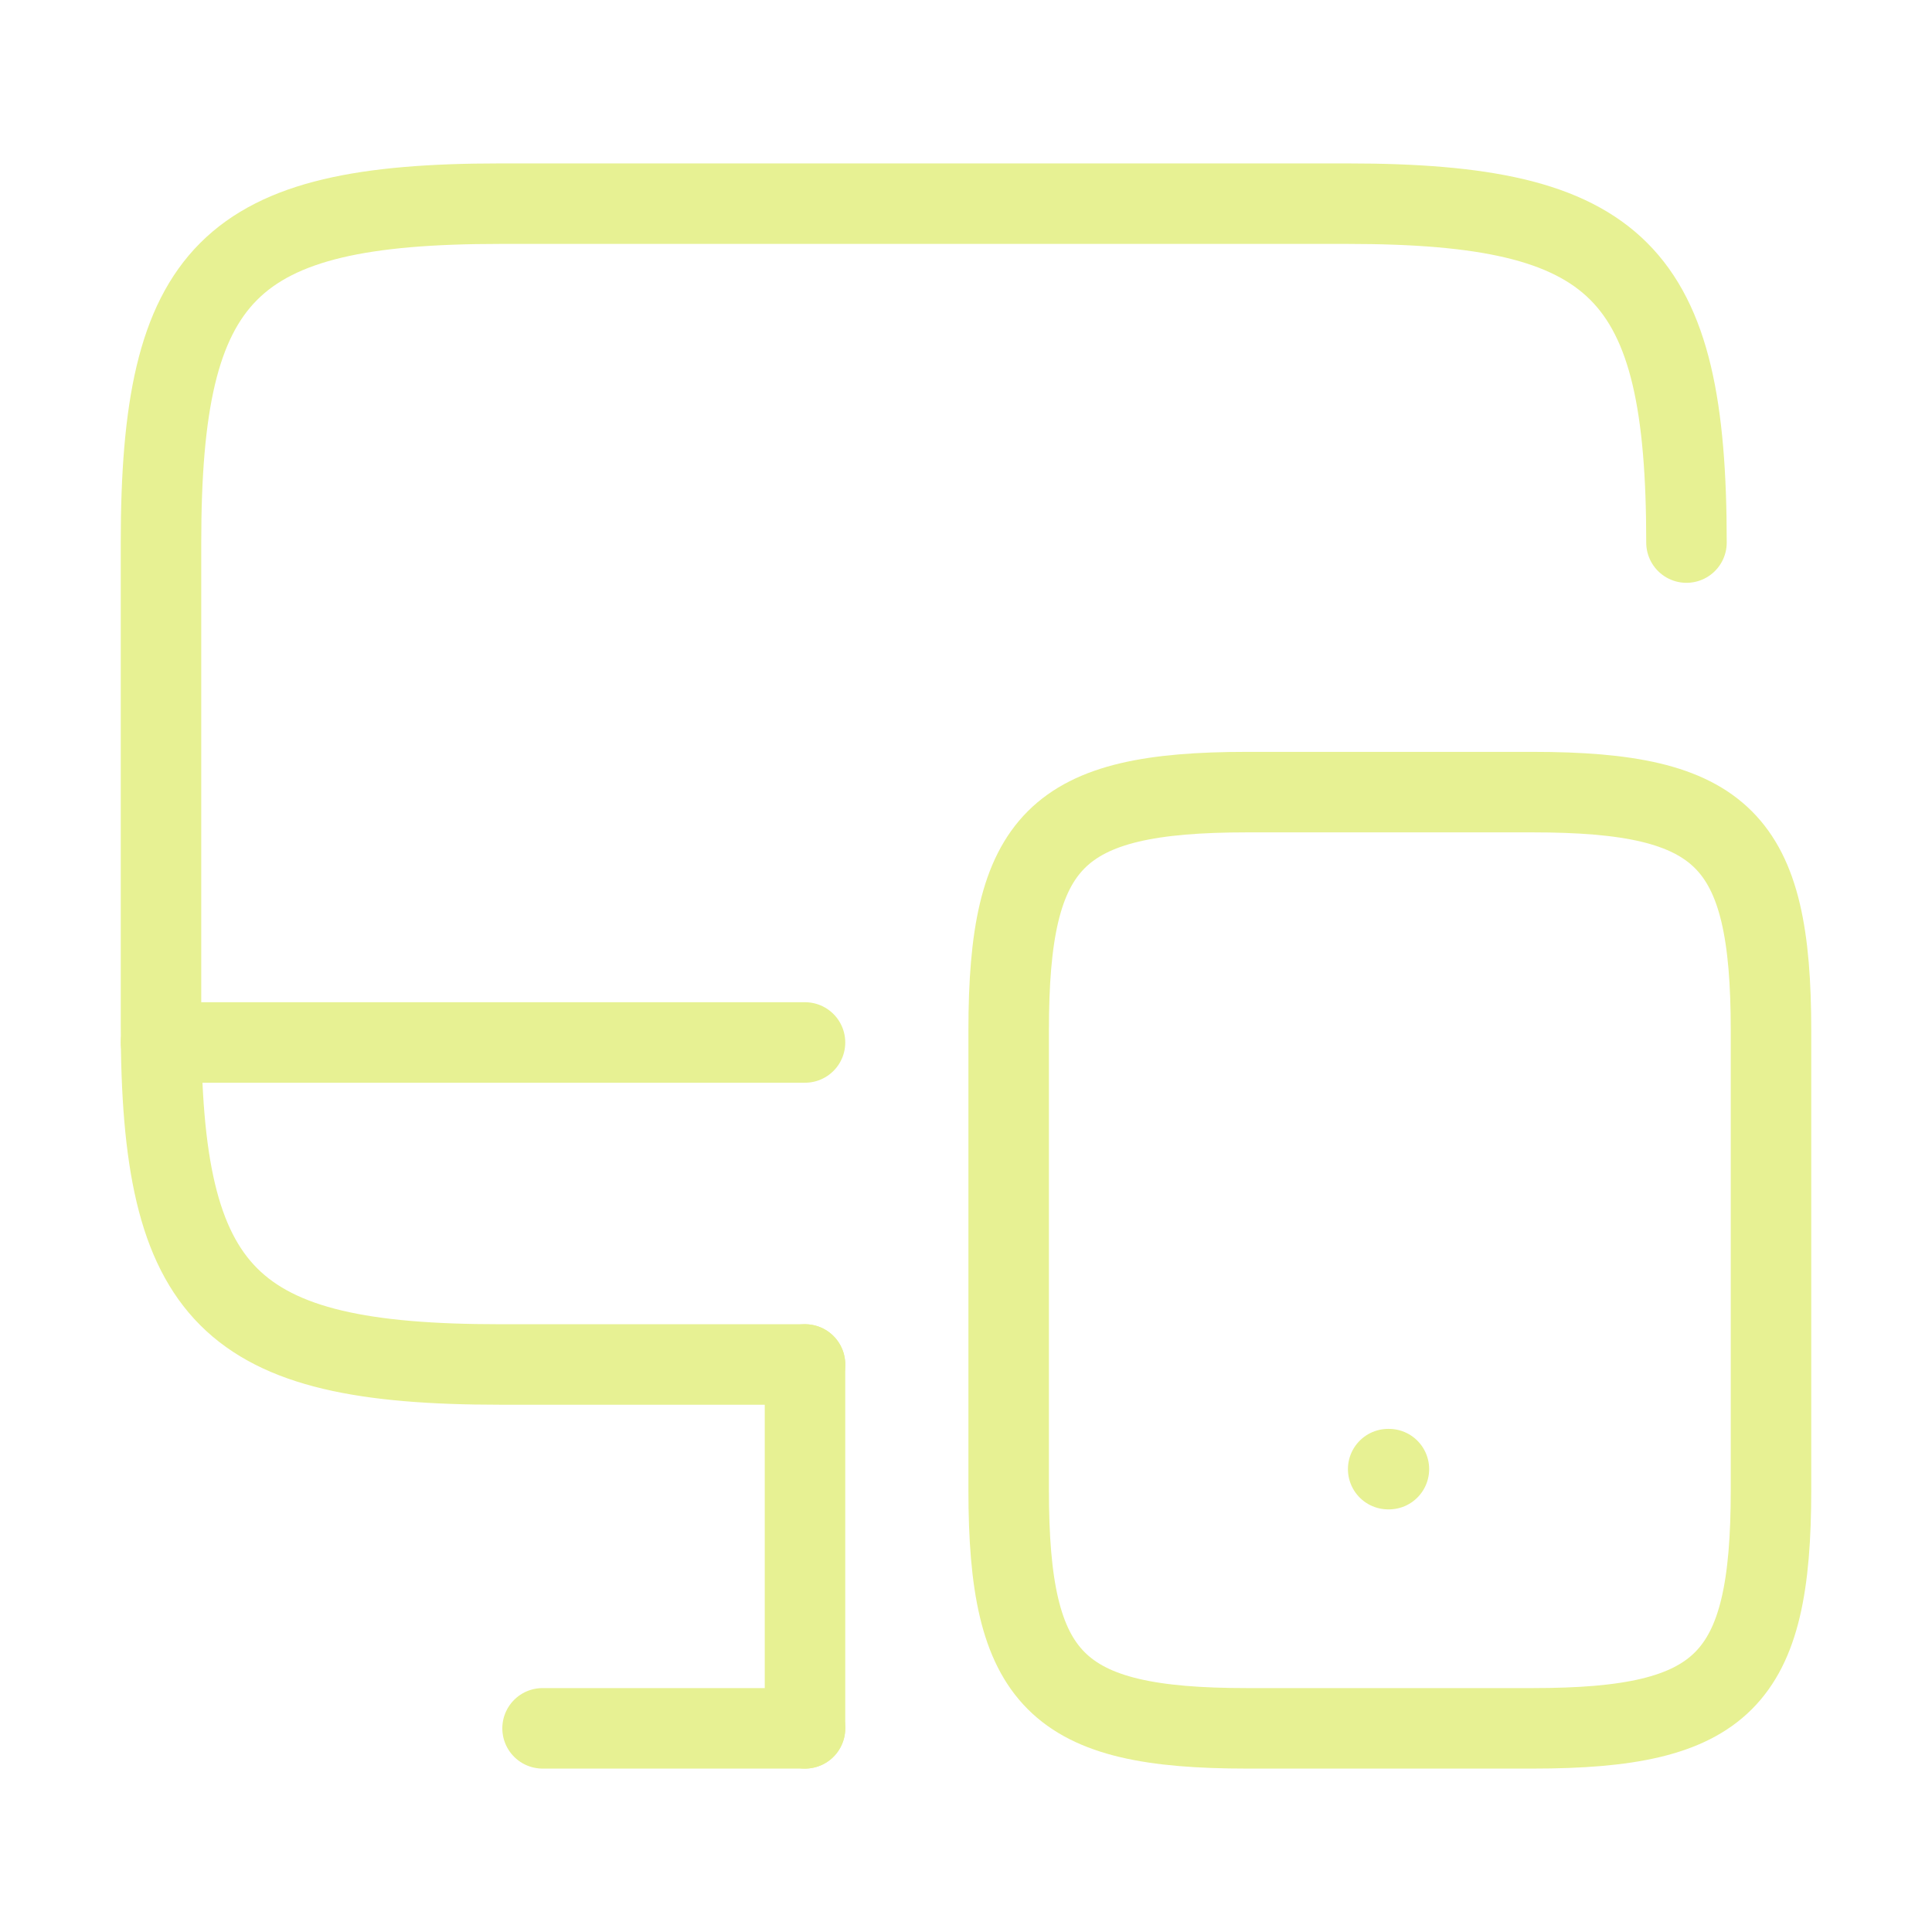
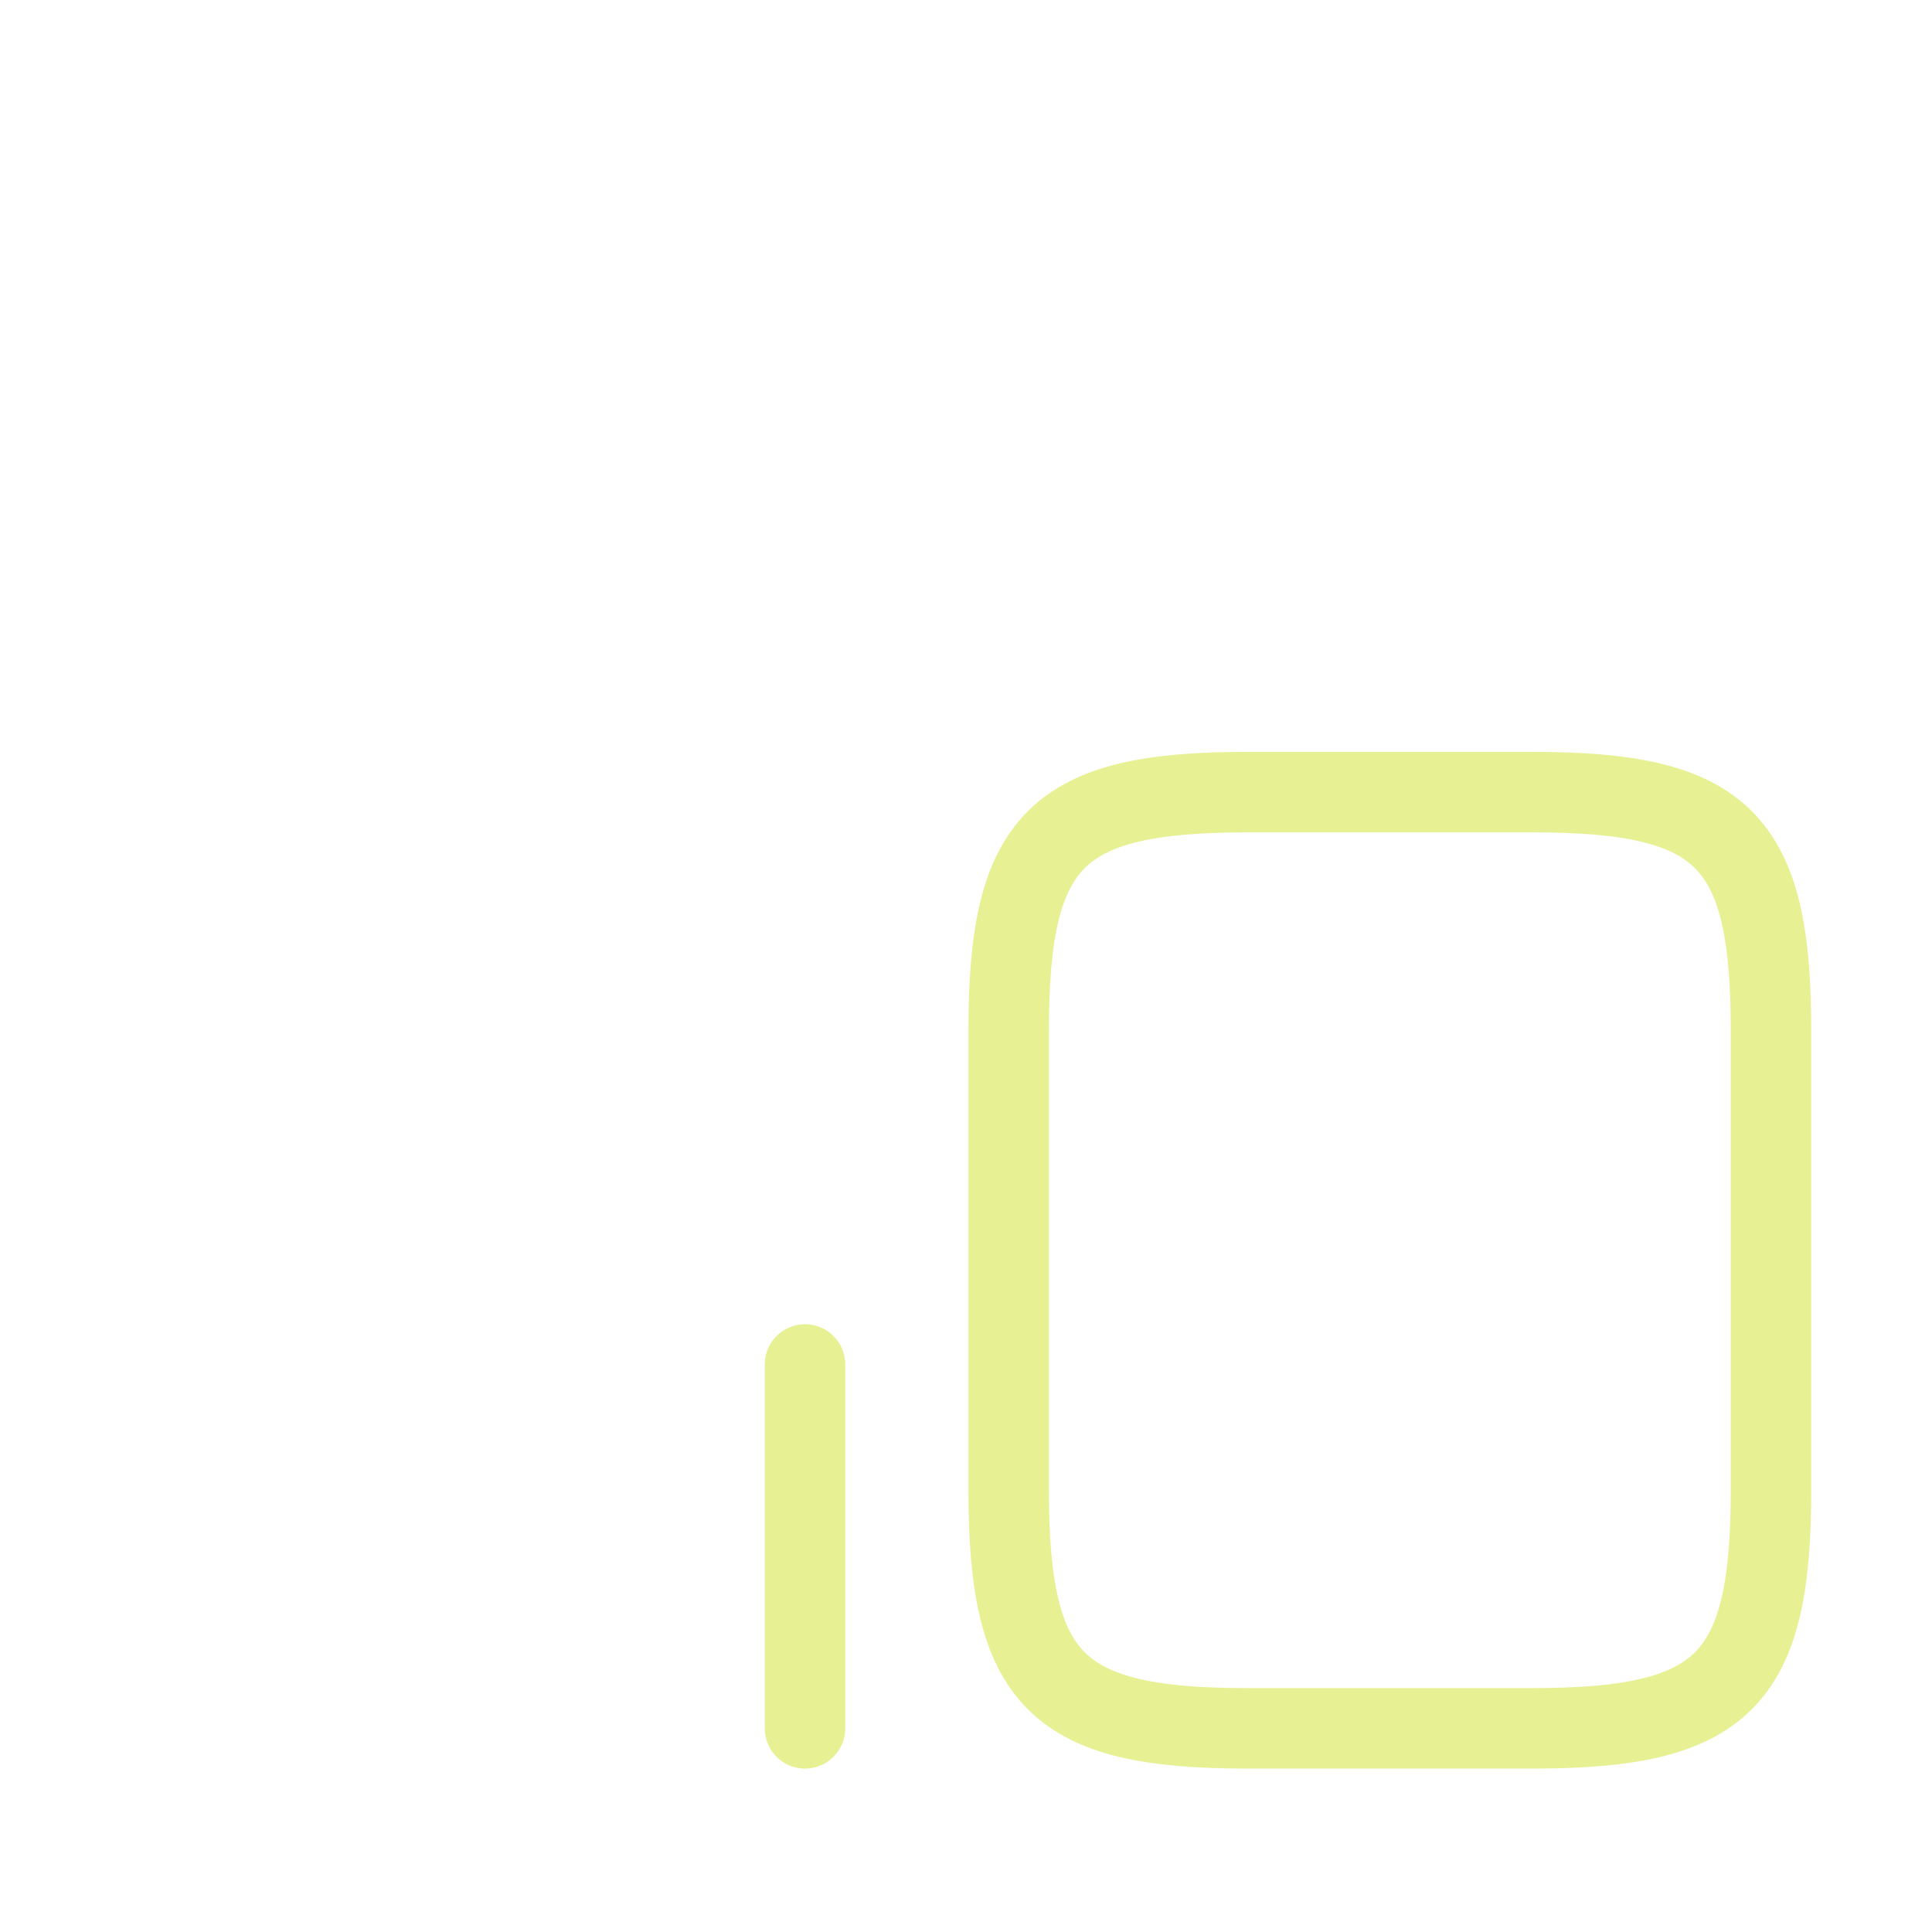
<svg xmlns="http://www.w3.org/2000/svg" width="48" height="48" viewBox="0 0 48 48" fill="none">
-   <path d="M20 33.9H12.42C5.68 33.9 4 32.22 4 25.48V13.48C4 6.74 5.68 5.06 12.42 5.06H33.48C40.22 5.06 41.9 6.74 41.9 13.48" stroke="#E7F193" stroke-width="2" stroke-linecap="round" stroke-linejoin="round" />
  <path d="M20 42.94V33.9" stroke="#E7F193" stroke-width="2" stroke-linecap="round" stroke-linejoin="round" />
-   <path d="M4 25.9H20" stroke="#E7F193" stroke-width="2" stroke-linecap="round" stroke-linejoin="round" />
-   <path d="M13.48 42.94H20" stroke="#E7F193" stroke-width="2" stroke-linecap="round" stroke-linejoin="round" />
  <path d="M44 25.6V37.02C44 41.76 42.82 42.94 38.08 42.94H30.98C26.24 42.94 25.06 41.76 25.06 37.02V25.6C25.06 20.86 26.24 19.68 30.98 19.68H38.08C42.82 19.68 44 20.86 44 25.6Z" stroke="#E7F193" stroke-width="2" stroke-linecap="round" stroke-linejoin="round" />
-   <path d="M34.489 36.5H34.507" stroke="#E7F193" stroke-width="2" stroke-linecap="round" stroke-linejoin="round" />
</svg>